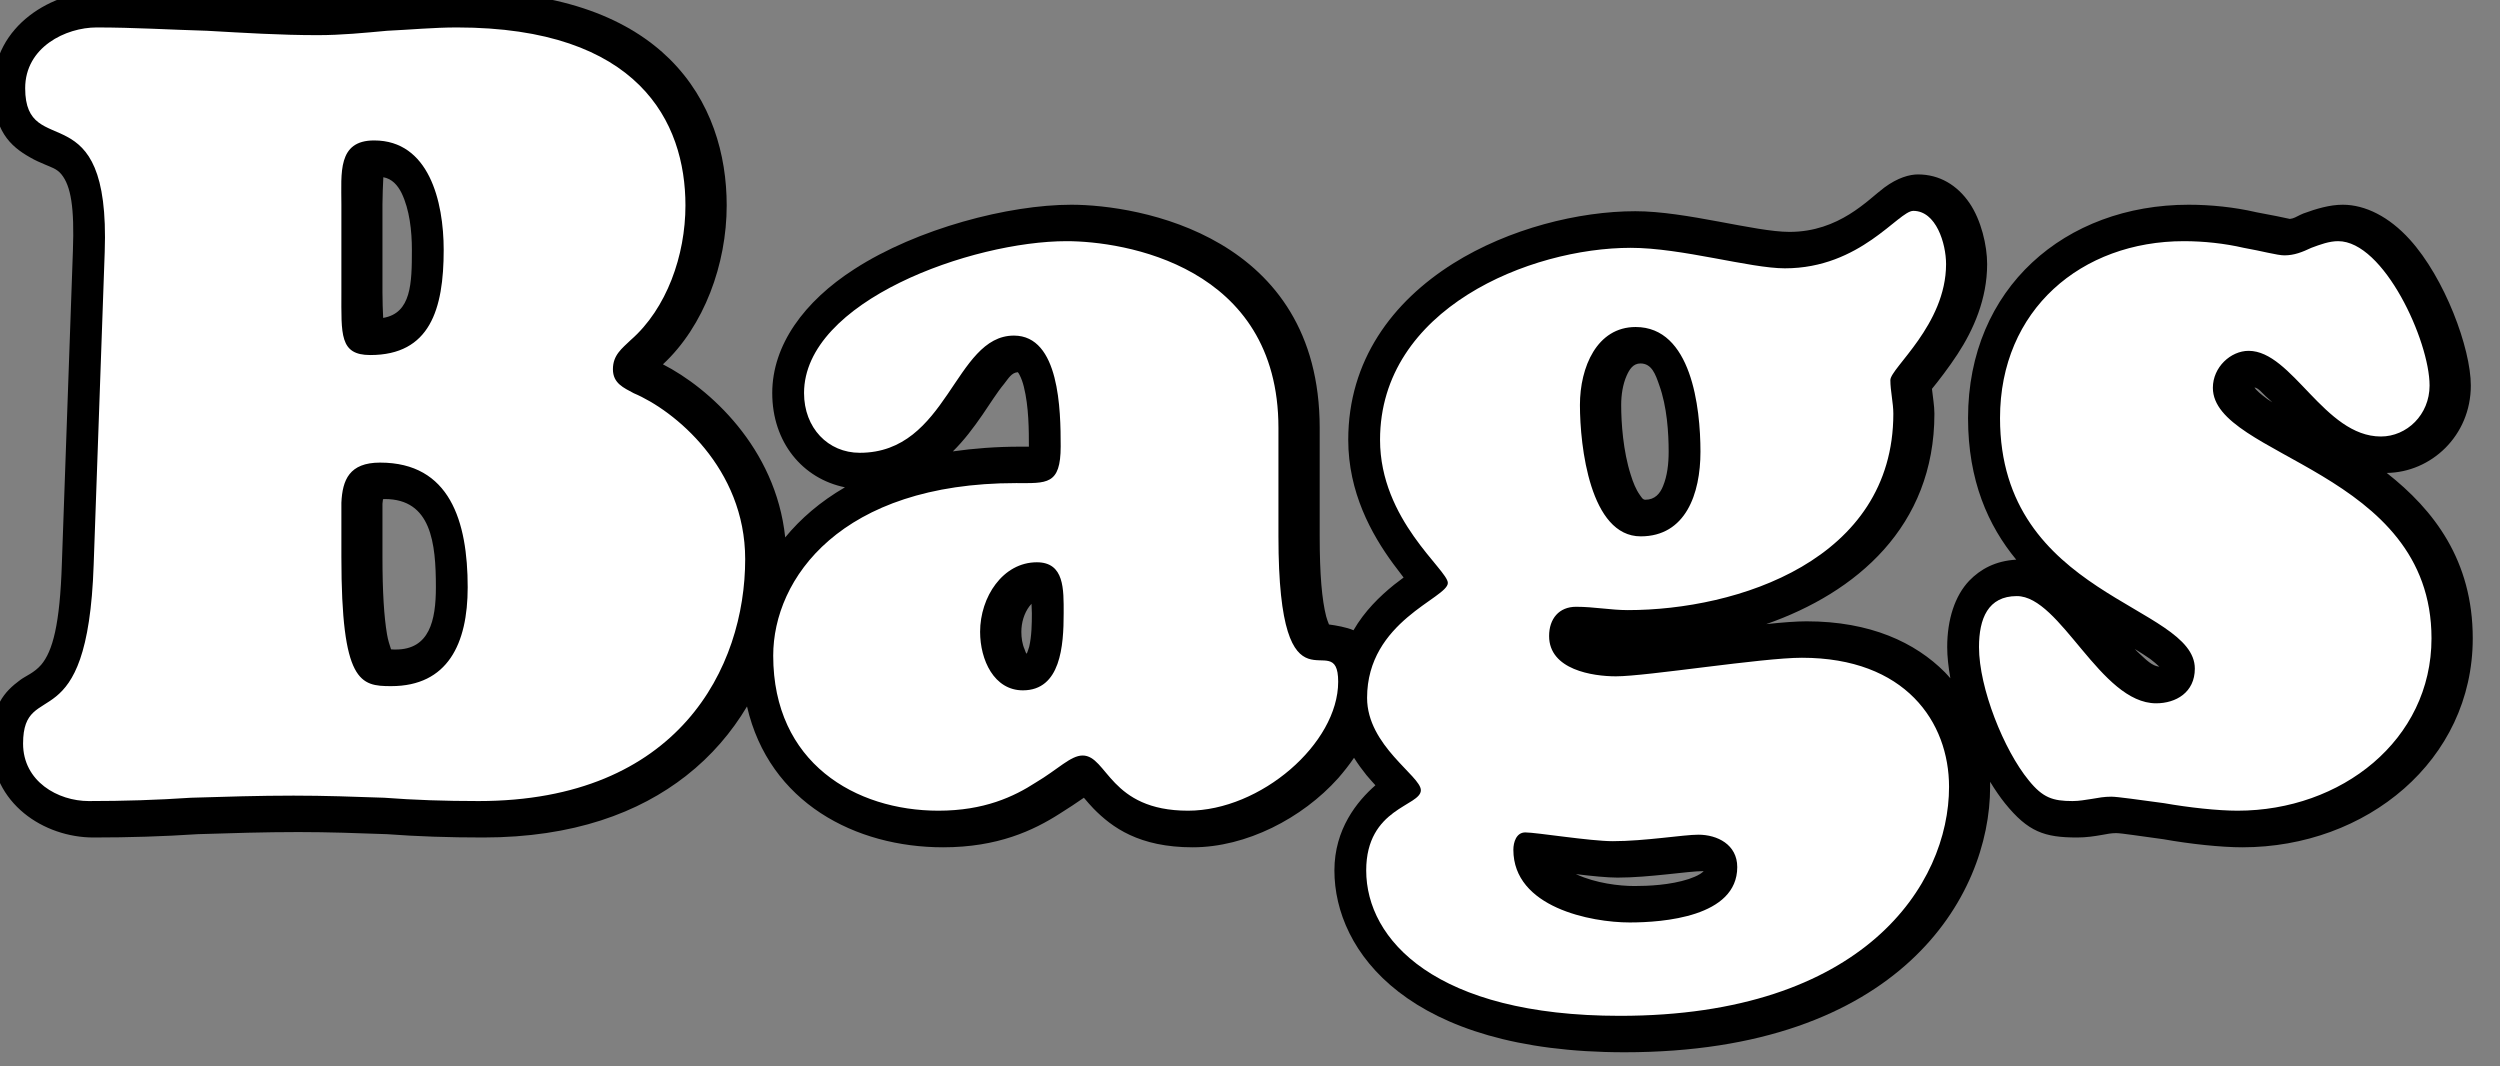
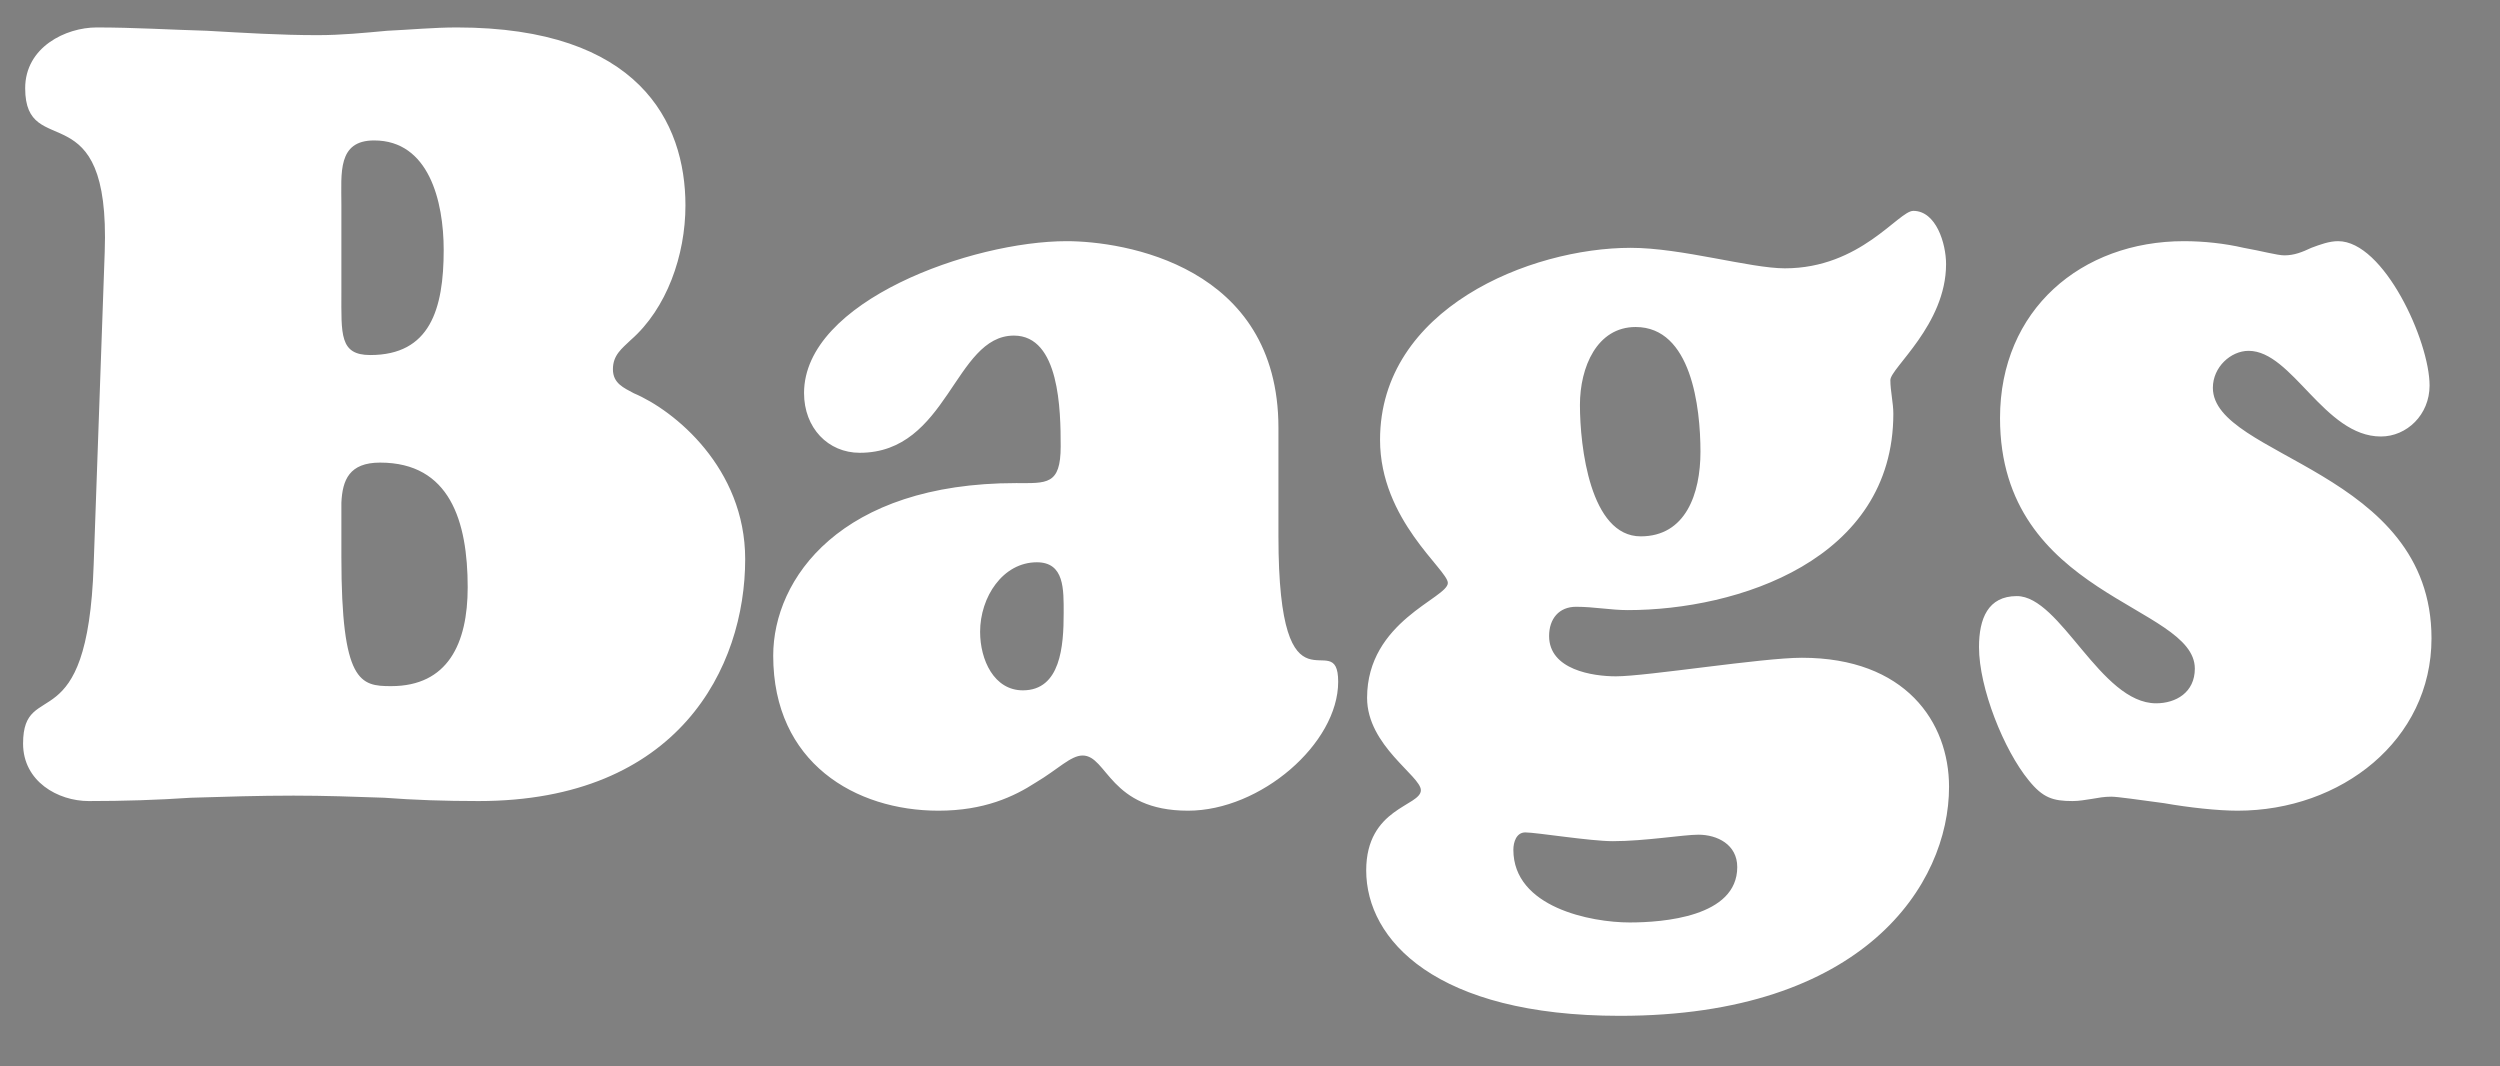
<svg xmlns="http://www.w3.org/2000/svg" width="100%" height="100%" viewBox="0 0 136 58" version="1.1" xml:space="preserve" style="fill-rule:evenodd;clip-rule:evenodd;stroke-linejoin:round;stroke-miterlimit:2;">
  <rect x="0" y="0" width="136" height="58" fill="#808080" stroke="none" />
  <g transform="matrix(0.953,0,0,0.953,-1329.5,-1385.77)">
-     <path d="M1437.71,1494.44C1438.98,1499.95 1443.92,1502.48 1448.9,1502.48C1452.02,1502.48 1454.06,1501.52 1455.56,1500.56C1456.03,1500.27 1456.55,1499.92 1456.94,1499.65C1457.11,1499.86 1457.32,1500.09 1457.49,1500.27C1458.54,1501.34 1460.09,1502.48 1463.15,1502.48C1466.2,1502.48 1469.4,1500.83 1471.45,1498.54C1471.78,1498.16 1472.09,1497.77 1472.36,1497.37C1472.58,1497.72 1472.82,1498.05 1473.07,1498.36C1473.23,1498.54 1473.4,1498.75 1473.58,1498.94C1472.54,1499.85 1471.24,1501.44 1471.24,1503.8C1471.24,1508.44 1475.49,1514.18 1487.8,1514.18C1503.48,1514.18 1508.67,1505.32 1508.67,1499.03C1508.67,1498.93 1508.67,1498.84 1508.67,1498.74C1508.95,1499.2 1509.24,1499.62 1509.52,1499.97C1510.84,1501.6 1511.77,1501.92 1513.64,1501.92C1514.16,1501.92 1514.62,1501.85 1515.07,1501.77C1515.34,1501.72 1515.58,1501.67 1515.86,1501.67C1516.17,1501.67 1517.28,1501.85 1518.57,1502.02C1520.08,1502.29 1521.85,1502.48 1523.07,1502.48C1530.14,1502.48 1536.22,1497.53 1536.22,1490.55C1536.22,1486.11 1534.01,1483.23 1531.31,1481.11C1533.84,1481.08 1536.11,1478.99 1536.11,1476.12C1536.11,1473.99 1534.62,1469.98 1532.62,1467.78C1531.45,1466.49 1530.09,1465.8 1528.8,1465.8C1528.05,1465.8 1527.29,1466.03 1526.55,1466.3C1526.49,1466.33 1526.43,1466.35 1526.37,1466.38C1526.16,1466.48 1526,1466.59 1525.78,1466.61C1525.62,1466.57 1524.6,1466.36 1523.82,1466.22L1523.83,1466.22C1522.61,1465.94 1521.28,1465.8 1520,1465.8C1512.97,1465.8 1507.41,1470.54 1507.41,1477.98C1507.41,1481.55 1508.56,1484.12 1510.16,1486.06C1508.97,1486.13 1508.12,1486.6 1507.48,1487.26C1506.66,1488.12 1506.22,1489.47 1506.22,1491.05C1506.22,1491.59 1506.29,1492.2 1506.4,1492.83C1506.3,1492.71 1506.19,1492.6 1506.09,1492.49C1504.4,1490.79 1501.84,1489.58 1498.19,1489.58C1497.63,1489.58 1496.82,1489.64 1495.89,1489.74C1501.01,1487.95 1505.49,1484.18 1505.49,1477.73C1505.49,1477.28 1505.4,1476.79 1505.35,1476.31C1505.68,1475.91 1506.33,1475.07 1506.81,1474.33C1507.72,1472.94 1508.5,1471.18 1508.5,1469.19C1508.5,1468.12 1508.16,1466.68 1507.49,1465.7C1506.79,1464.68 1505.78,1464.07 1504.55,1464.07C1504.08,1464.07 1503.4,1464.25 1502.63,1464.82C1501.7,1465.51 1500.06,1467.35 1497.22,1467.35C1495.24,1467.35 1491.32,1466.17 1488.42,1466.17C1485.21,1466.17 1481.21,1467.15 1478.01,1469.16C1474.55,1471.34 1472.03,1474.69 1472.03,1479.22C1472.03,1482.21 1473.35,1484.6 1474.6,1486.3C1474.79,1486.56 1475,1486.83 1475.19,1487.08C1475.01,1487.21 1474.82,1487.36 1474.65,1487.49C1473.82,1488.16 1472.96,1489 1472.33,1490.09C1471.95,1489.92 1471.31,1489.81 1470.93,1489.76C1470.88,1489.63 1470.81,1489.46 1470.77,1489.3C1470.53,1488.36 1470.4,1486.92 1470.4,1484.73L1470.4,1478.54C1470.4,1467.55 1460.05,1465.8 1456.22,1465.8C1452.66,1465.8 1447.43,1467.15 1443.83,1469.48C1440.97,1471.32 1439.15,1473.81 1439.15,1476.55C1439.15,1479.37 1440.89,1481.44 1443.3,1481.93C1441.89,1482.75 1440.77,1483.72 1439.89,1484.79C1439.35,1479.65 1435.53,1476.25 1432.91,1474.91C1435.26,1472.73 1436.55,1469.19 1436.55,1465.84C1436.55,1462.94 1435.69,1459.86 1433.3,1457.49C1431.05,1455.27 1427.35,1453.6 1421.41,1453.6C1420.07,1453.6 1418.67,1453.73 1417.33,1453.79C1417.3,1453.79 1417.27,1453.79 1417.24,1453.8C1416,1453.91 1414.76,1454.04 1413.46,1454.04C1411.39,1454.04 1409.34,1453.91 1407.27,1453.79C1407.26,1453.79 1407.24,1453.79 1407.22,1453.79C1405.1,1453.73 1402.98,1453.6 1400.86,1453.6C1398.13,1453.6 1394.68,1455.51 1394.68,1459.15C1394.68,1461.56 1395.65,1462.46 1396.79,1463.1C1397.06,1463.26 1397.36,1463.39 1397.67,1463.52C1397.96,1463.65 1398.31,1463.74 1398.57,1464.06C1399.12,1464.73 1399.32,1465.97 1399.23,1468.43L1398.6,1486.27C1398.49,1489.78 1398.07,1491.29 1397.42,1492.06C1397.01,1492.53 1396.56,1492.68 1396.22,1492.93C1395.33,1493.59 1394.57,1494.39 1394.57,1496.56C1394.57,1500 1397.6,1501.92 1400.4,1501.92C1402.42,1501.92 1404.39,1501.86 1406.36,1501.73C1408.25,1501.67 1410.2,1501.61 1412.1,1501.61C1413.82,1501.61 1415.48,1501.67 1417.15,1501.73C1418.89,1501.86 1420.69,1501.92 1422.65,1501.92C1427.8,1501.92 1431.55,1500.5 1434.23,1498.4C1435.69,1497.26 1436.84,1495.9 1437.71,1494.44ZM1504.28,1468.83C1504.32,1468.96 1504.34,1469.09 1504.34,1469.19C1504.34,1471.42 1502.55,1473.07 1501.9,1473.95C1501.32,1474.73 1501.16,1475.42 1501.16,1475.81C1501.16,1476.43 1501.33,1477.11 1501.33,1477.73C1501.33,1481.06 1499.52,1483.27 1497.12,1484.67C1494.43,1486.24 1491.04,1486.86 1488.25,1486.86C1487.29,1486.86 1486.32,1486.67 1485.3,1486.67C1484.15,1486.67 1483.25,1487.12 1482.62,1487.83C1482.05,1488.46 1481.68,1489.35 1481.68,1490.42C1481.68,1492.01 1482.47,1493.11 1483.63,1493.83C1484.81,1494.56 1486.48,1494.8 1487.57,1494.8C1489.33,1494.8 1495.91,1493.75 1498.19,1493.75C1500.45,1493.75 1502.08,1494.36 1503.12,1495.42C1504.09,1496.4 1504.51,1497.71 1504.51,1499.03C1504.51,1503.9 1499.95,1510.02 1487.8,1510.02C1483.11,1510.02 1479.86,1509.13 1477.8,1507.72C1476.18,1506.61 1475.41,1505.19 1475.41,1503.8C1475.41,1502.59 1476.12,1502.16 1476.6,1501.87C1476.9,1501.69 1477.17,1501.53 1477.38,1501.37C1478.21,1500.74 1478.53,1499.99 1478.53,1499.22C1478.53,1498.72 1478.33,1498.02 1477.73,1497.29C1477.41,1496.91 1476.9,1496.43 1476.4,1495.84C1475.96,1495.33 1475.46,1494.73 1475.46,1493.95C1475.46,1492.57 1476.2,1491.67 1476.92,1491.03C1477.62,1490.41 1478.33,1489.98 1478.78,1489.63C1479.78,1488.85 1480.06,1487.98 1480.06,1487.39C1480.06,1486.99 1479.88,1486.25 1479.21,1485.41C1478.39,1484.36 1476.2,1482.28 1476.2,1479.22C1476.2,1476.25 1477.96,1474.12 1480.23,1472.69C1482.75,1471.1 1485.9,1470.34 1488.42,1470.34C1491.32,1470.34 1495.24,1471.52 1497.22,1471.52C1500.1,1471.52 1502.2,1470.36 1503.69,1469.28C1503.88,1469.13 1504.09,1468.98 1504.28,1468.83ZM1488.37,1508.86C1489.73,1508.86 1492.11,1508.67 1493.81,1507.82C1495.47,1506.99 1496.58,1505.63 1496.58,1503.61C1496.58,1501 1494.47,1499.67 1492.28,1499.67C1491.43,1499.67 1489.22,1500.05 1487.4,1500.05C1486.1,1500.05 1483.03,1499.55 1482.41,1499.55C1480.65,1499.55 1479.64,1501.14 1479.64,1502.62C1479.64,1504.72 1480.71,1506.23 1482.3,1507.26C1484.13,1508.43 1486.73,1508.86 1488.37,1508.86ZM1492.32,1503.84C1492.27,1503.9 1492.19,1503.95 1492.12,1504C1491.93,1504.12 1491.7,1504.21 1491.47,1504.29C1490.4,1504.64 1489.14,1504.69 1488.37,1504.69C1487.49,1504.69 1486.17,1504.53 1485.07,1504.03L1485.02,1504.01C1485.92,1504.12 1486.83,1504.21 1487.4,1504.21C1489.22,1504.21 1491.43,1503.84 1492.28,1503.84L1492.32,1503.84ZM1510.46,1490.29C1510.59,1490.37 1510.77,1490.51 1510.89,1490.62C1511.45,1491.14 1512,1491.84 1512.58,1492.53C1513.48,1493.61 1514.42,1494.66 1515.43,1495.34C1516.37,1495.99 1517.37,1496.35 1518.41,1496.35C1520.67,1496.35 1522.71,1495 1522.71,1492.28C1522.71,1490.59 1521.49,1489.08 1519.32,1487.74C1516.5,1486 1511.58,1484.14 1511.58,1477.98C1511.58,1473.04 1515.34,1469.97 1520,1469.97C1520.98,1469.97 1522.01,1470.07 1522.94,1470.29C1522.97,1470.3 1523.01,1470.3 1523.04,1470.31C1524.22,1470.52 1525.27,1470.77 1525.74,1470.77C1526.61,1470.77 1527.32,1470.54 1528.11,1470.16C1528.33,1470.08 1528.56,1469.97 1528.8,1469.97C1528.97,1469.97 1529.09,1470.14 1529.25,1470.29C1529.53,1470.55 1529.8,1470.88 1530.06,1471.24C1531.12,1472.76 1531.94,1474.89 1531.94,1476.12C1531.94,1476.57 1531.64,1476.95 1531.24,1476.95C1530.75,1476.95 1530.35,1476.66 1529.96,1476.35C1529.25,1475.78 1528.62,1475.05 1527.99,1474.41C1526.62,1473.01 1525.18,1472.05 1523.69,1472.05C1521.64,1472.05 1519.57,1473.89 1519.57,1476.25C1519.57,1477.18 1519.88,1478.04 1520.51,1478.84C1521.11,1479.61 1522.08,1480.34 1523.28,1481.06C1524.71,1481.91 1526.52,1482.78 1528.18,1483.95C1530.22,1485.39 1532.05,1487.32 1532.05,1490.55C1532.05,1495.21 1527.8,1498.31 1523.07,1498.31C1522.03,1498.31 1520.52,1498.13 1519.22,1497.91C1519.19,1497.9 1519.17,1497.9 1519.14,1497.9C1517.59,1497.69 1516.23,1497.51 1515.86,1497.51C1515.34,1497.51 1514.9,1497.57 1514.38,1497.66C1514.37,1497.66 1514.37,1497.66 1514.37,1497.66C1514.14,1497.7 1513.91,1497.75 1513.64,1497.75C1513.25,1497.75 1513.04,1497.7 1512.77,1497.35C1512.76,1497.35 1512.76,1497.35 1512.76,1497.34C1511.58,1495.91 1510.39,1492.99 1510.39,1491.05C1510.39,1490.84 1510.4,1490.64 1510.43,1490.45C1510.43,1490.4 1510.45,1490.34 1510.46,1490.29ZM1469.55,1493.68C1469.37,1494.41 1468.92,1495.11 1468.34,1495.76C1467.05,1497.2 1465.07,1498.31 1463.15,1498.31C1461.25,1498.31 1460.53,1497.45 1460.02,1496.84C1459.76,1496.52 1459.51,1496.24 1459.27,1496.02C1458.63,1495.44 1457.94,1495.15 1457.13,1495.15C1456.62,1495.15 1456.08,1495.29 1455.51,1495.59C1454.96,1495.89 1454.31,1496.45 1453.4,1496.99C1453.38,1497 1453.35,1497.02 1453.33,1497.03C1452.33,1497.68 1450.98,1498.31 1448.9,1498.31C1445.26,1498.31 1441.56,1496.27 1441.56,1491.54C1441.56,1487.89 1445.04,1483.78 1453.33,1483.78C1454.14,1483.78 1454.79,1483.77 1455.3,1483.66C1456.03,1483.51 1456.6,1483.18 1457.04,1482.68C1457.53,1482.13 1457.96,1481.23 1457.96,1479.59C1457.96,1478.15 1457.89,1475.79 1457.21,1474.12C1456.48,1472.33 1455.18,1471.19 1453.21,1471.19C1451.18,1471.19 1449.69,1472.53 1448.38,1474.45C1447.89,1475.16 1447.41,1475.94 1446.83,1476.62C1446.24,1477.3 1445.53,1477.88 1444.41,1477.88C1443.74,1477.88 1443.32,1477.29 1443.32,1476.55C1443.32,1475.09 1444.56,1473.96 1446.09,1472.98C1449.04,1471.07 1453.31,1469.96 1456.22,1469.96C1458.87,1469.96 1466.23,1470.94 1466.23,1478.54C1466.23,1478.54 1466.23,1484.73 1466.23,1484.73C1466.23,1487.79 1466.51,1489.66 1466.87,1490.8C1467.25,1492.02 1467.79,1492.69 1468.29,1493.09C1468.64,1493.38 1469.11,1493.56 1469.55,1493.68ZM1398.76,1496.24C1398.85,1496.18 1399,1496.08 1399.09,1496.02C1399.34,1495.86 1399.6,1495.69 1399.86,1495.47C1401.04,1494.51 1402.56,1492.66 1402.77,1486.41C1402.77,1486.41 1403.39,1468.57 1403.39,1468.57C1403.61,1462.44 1401.7,1460.92 1400.15,1460.09C1399.86,1459.93 1399.57,1459.8 1399.29,1459.68C1399.17,1459.63 1398.99,1459.54 1398.88,1459.49C1398.87,1459.4 1398.85,1459.26 1398.85,1459.15C1398.85,1458.08 1400.06,1457.77 1400.86,1457.77C1402.93,1457.77 1405,1457.89 1407.07,1457.95C1409.2,1458.08 1411.32,1458.2 1413.46,1458.2C1414.87,1458.2 1416.23,1458.08 1417.58,1457.95C1418.84,1457.89 1420.15,1457.77 1421.41,1457.77C1425.85,1457.77 1428.68,1458.79 1430.37,1460.46C1431.9,1461.98 1432.38,1463.98 1432.38,1465.84C1432.38,1468.1 1431.59,1470.53 1429.97,1471.95C1429.94,1471.97 1429.92,1472 1429.89,1472.02C1428.96,1472.92 1428.24,1473.72 1428.24,1475.19C1428.24,1476.93 1429.29,1477.72 1430.52,1478.38C1430.58,1478.42 1430.64,1478.45 1430.7,1478.47C1432.56,1479.26 1435.79,1481.87 1435.79,1486.03C1435.79,1489.17 1434.67,1492.76 1431.66,1495.12C1429.58,1496.74 1426.64,1497.76 1422.65,1497.76C1420.78,1497.76 1419.07,1497.69 1417.41,1497.57C1417.39,1497.57 1417.37,1497.57 1417.34,1497.57C1415.61,1497.51 1413.88,1497.45 1412.1,1497.45C1410.14,1497.45 1408.13,1497.51 1406.18,1497.57C1406.16,1497.57 1406.13,1497.57 1406.11,1497.57C1404.23,1497.69 1402.34,1497.76 1400.4,1497.76C1399.67,1497.76 1398.74,1497.45 1398.74,1496.56C1398.74,1496.45 1398.75,1496.32 1398.76,1496.24ZM1449.2,1490.18C1449.2,1492.93 1450.91,1495.61 1453.72,1495.61C1455.84,1495.61 1457.04,1494.43 1457.66,1492.73C1458.05,1491.65 1458.14,1490.28 1458.14,1489.12C1458.14,1488.45 1458.13,1487.74 1458.02,1487.13C1457.83,1486.11 1457.36,1485.3 1456.62,1484.76C1456.1,1484.4 1455.43,1484.13 1454.52,1484.13C1451.48,1484.13 1449.2,1487.06 1449.2,1490.18ZM1412.74,1485.9C1412.74,1489.26 1413,1491.24 1413.39,1492.42C1413.85,1493.8 1414.54,1494.47 1415.26,1494.87C1415.95,1495.24 1416.74,1495.36 1417.66,1495.36C1419.61,1495.36 1421.03,1494.71 1422.06,1493.7C1423.42,1492.36 1424.11,1490.21 1424.11,1487.64C1424.11,1482.6 1422.34,1478.43 1417.03,1478.43C1415.71,1478.43 1414.82,1478.82 1414.19,1479.34C1413.27,1480.1 1412.81,1481.27 1412.74,1482.72C1412.74,1482.75 1412.74,1482.78 1412.74,1482.81L1412.74,1485.9ZM1516.93,1491.16C1517.01,1491.25 1517.1,1491.34 1517.19,1491.42C1517.57,1491.77 1517.91,1492.13 1518.33,1492.17C1518.18,1492.03 1517.99,1491.86 1517.81,1491.73C1517.54,1491.54 1517.25,1491.36 1516.93,1491.16ZM1453.95,1488.58C1453.96,1488.77 1453.97,1488.97 1453.97,1489.12C1453.97,1489.72 1453.96,1490.41 1453.82,1491.02C1453.79,1491.14 1453.72,1491.32 1453.68,1491.43C1453.61,1491.39 1453.6,1491.27 1453.56,1491.19C1453.42,1490.88 1453.37,1490.52 1453.37,1490.18C1453.37,1489.65 1453.53,1489.12 1453.83,1488.72C1453.87,1488.67 1453.91,1488.62 1453.95,1488.58ZM1416.93,1482.61L1417.03,1482.6C1419.69,1482.6 1419.95,1485.11 1419.95,1487.64C1419.95,1489.54 1419.58,1491.19 1417.66,1491.19C1417.58,1491.19 1417.48,1491.19 1417.39,1491.18C1417.32,1490.98 1417.21,1490.63 1417.16,1490.32C1416.99,1489.32 1416.9,1487.9 1416.9,1485.9L1416.9,1482.87C1416.91,1482.79 1416.92,1482.69 1416.93,1482.61ZM1488.71,1470.69C1485.31,1470.69 1483.44,1473.92 1483.44,1477.23C1483.44,1478.87 1483.72,1481.67 1484.63,1483.64C1485.53,1485.59 1487.01,1486.81 1488.99,1486.81C1492.81,1486.81 1494.48,1483.5 1494.48,1479.9C1494.48,1478.09 1494.21,1475.43 1493.22,1473.57C1492.29,1471.84 1490.83,1470.69 1488.71,1470.69ZM1488.71,1474.86C1489.36,1474.86 1489.57,1475.49 1489.78,1476.09C1490.23,1477.33 1490.32,1478.83 1490.32,1479.9C1490.32,1480.59 1490.24,1481.28 1490,1481.86C1489.83,1482.29 1489.53,1482.64 1488.99,1482.64C1488.83,1482.64 1488.77,1482.49 1488.67,1482.36C1488.45,1482.05 1488.29,1481.65 1488.16,1481.23C1487.72,1479.87 1487.61,1478.25 1487.61,1477.23C1487.61,1476.66 1487.7,1476.06 1487.92,1475.56C1488.08,1475.2 1488.29,1474.86 1488.71,1474.86ZM1453.17,1475.36C1452.81,1475.38 1452.63,1475.72 1452.39,1476.02C1451.96,1476.54 1451.58,1477.17 1451.15,1477.79C1450.64,1478.53 1450.1,1479.25 1449.46,1479.88C1450.65,1479.71 1451.93,1479.61 1453.33,1479.61C1453.48,1479.61 1453.64,1479.61 1453.8,1479.61L1453.8,1479.59C1453.8,1478.7 1453.8,1477.33 1453.51,1476.18C1453.45,1475.94 1453.37,1475.71 1453.27,1475.52C1453.25,1475.47 1453.2,1475.4 1453.17,1475.36ZM1523.76,1476.23C1523.79,1476.27 1523.82,1476.32 1523.85,1476.35C1523.96,1476.47 1524.09,1476.58 1524.24,1476.7C1524.4,1476.83 1524.58,1476.96 1524.78,1477.08C1524.65,1476.96 1524.54,1476.85 1524.41,1476.74C1524.18,1476.53 1524,1476.27 1523.76,1476.23ZM1412.74,1470.79C1412.74,1471.97 1412.74,1472.89 1412.86,1473.56C1413.03,1474.49 1413.42,1475.16 1413.97,1475.63C1414.51,1476.11 1415.28,1476.47 1416.47,1476.47C1418,1476.47 1419.17,1476.07 1420.07,1475.44C1421.94,1474.13 1422.75,1471.57 1422.75,1468.38C1422.75,1466.67 1422.46,1464.77 1421.72,1463.28C1420.77,1461.36 1419.16,1460.04 1416.7,1460.04C1415.35,1460.04 1414.49,1460.5 1413.89,1461.11C1413.31,1461.68 1412.95,1462.47 1412.81,1463.41C1412.71,1464.12 1412.74,1464.95 1412.74,1465.78L1412.74,1470.79ZM1416.95,1464.23C1417.45,1464.32 1417.77,1464.69 1417.99,1465.13C1418.45,1466.08 1418.58,1467.3 1418.58,1468.38C1418.58,1470.28 1418.55,1471.99 1416.94,1472.26C1416.92,1471.85 1416.9,1471.29 1416.9,1470.79L1416.9,1465.78C1416.9,1465.33 1416.93,1464.65 1416.95,1464.23Z" />
-   </g>
+     </g>
  <g transform="matrix(0.953,0,0,0.953,-2075.57,-1385.77)">
    <path d="M2270.4,1512.1C2259.89,1512.1 2255.92,1507.76 2255.92,1503.8C2255.92,1500.21 2259.04,1500.14 2259.04,1499.22C2259.04,1498.41 2255.97,1496.68 2255.97,1493.95C2255.97,1489.56 2260.58,1488.26 2260.58,1487.39C2260.58,1486.64 2256.71,1483.8 2256.71,1479.22C2256.71,1471.72 2265.29,1468.26 2271.02,1468.26C2273.92,1468.26 2277.83,1469.43 2279.82,1469.43C2284.14,1469.43 2286.3,1466.15 2287.15,1466.15C2288.45,1466.15 2289.02,1468.01 2289.02,1469.19C2289.02,1472.65 2285.84,1475.13 2285.84,1475.81C2285.84,1476.43 2286.01,1477.11 2286.01,1477.73C2286.01,1486.09 2277.1,1488.94 2270.85,1488.94C2269.89,1488.94 2268.92,1488.75 2267.9,1488.75C2266.93,1488.75 2266.36,1489.43 2266.36,1490.42C2266.36,1492.35 2268.86,1492.72 2270.17,1492.72C2271.93,1492.72 2278.51,1491.66 2280.79,1491.66C2286.69,1491.66 2289.19,1495.32 2289.19,1499.03C2289.19,1504.61 2284.31,1512.1 2270.4,1512.1ZM2270.96,1506.77C2272.84,1506.77 2277.1,1506.46 2277.1,1503.61C2277.1,1502.32 2275.96,1501.76 2274.88,1501.76C2274.03,1501.76 2271.82,1502.13 2270,1502.13C2268.7,1502.13 2265.63,1501.63 2265,1501.63C2264.49,1501.63 2264.32,1502.19 2264.32,1502.62C2264.32,1505.91 2268.75,1506.77 2270.96,1506.77ZM2306.01,1468.26C2307.03,1468.44 2307.93,1468.69 2308.33,1468.69C2308.9,1468.69 2309.36,1468.5 2309.87,1468.26C2310.38,1468.07 2310.89,1467.88 2311.4,1467.88C2314.01,1467.88 2316.62,1473.58 2316.62,1476.12C2316.62,1477.79 2315.32,1479.03 2313.84,1479.03C2310.61,1479.03 2308.78,1474.14 2306.29,1474.14C2305.27,1474.14 2304.25,1475.07 2304.25,1476.25C2304.25,1480.21 2316.73,1480.95 2316.73,1490.55C2316.73,1496.37 2311.57,1500.39 2305.66,1500.39C2304.53,1500.39 2302.88,1500.21 2301.46,1499.96C2300.04,1499.77 2298.8,1499.59 2298.45,1499.59C2298.05,1499.59 2297.72,1499.65 2297.32,1499.72C2296.97,1499.77 2296.63,1499.84 2296.24,1499.84C2295.11,1499.84 2294.54,1499.65 2293.74,1498.66C2292.32,1496.93 2290.9,1493.39 2290.9,1491.05C2290.9,1489.43 2291.41,1488.14 2293.06,1488.14C2295.56,1488.14 2297.83,1494.26 2301.01,1494.26C2302.14,1494.26 2303.22,1493.64 2303.22,1492.28C2303.22,1488.63 2292.1,1488.19 2292.1,1477.98C2292.1,1471.79 2296.75,1467.88 2302.6,1467.88C2303.73,1467.88 2304.93,1468.01 2306.01,1468.26ZM2250.91,1484.73C2250.91,1495.63 2254.32,1489.68 2254.32,1493.03C2254.32,1496.56 2249.89,1500.39 2245.75,1500.39C2241.26,1500.39 2241.15,1497.24 2239.73,1497.24C2239.05,1497.24 2238.31,1498.04 2237.06,1498.78C2235.81,1499.59 2234.11,1500.39 2231.5,1500.39C2226.78,1500.39 2222.07,1497.67 2222.07,1491.54C2222.07,1487.14 2225.93,1481.69 2235.93,1481.69C2237.68,1481.69 2238.48,1481.82 2238.48,1479.59C2238.48,1477.54 2238.42,1473.27 2235.81,1473.27C2232.4,1473.27 2232.06,1479.96 2227.01,1479.96C2225.2,1479.96 2223.83,1478.54 2223.83,1476.55C2223.83,1471.29 2233.43,1467.88 2238.82,1467.88C2242.05,1467.88 2250.91,1469.25 2250.91,1478.54L2250.91,1484.73ZM2213.94,1473.52C2213.43,1474.01 2212.92,1474.38 2212.92,1475.19C2212.92,1476 2213.54,1476.25 2214.11,1476.56C2216.43,1477.54 2220.47,1480.83 2220.47,1486.03C2220.47,1492.22 2216.66,1499.84 2205.25,1499.84C2203.32,1499.84 2201.57,1499.78 2199.86,1499.65C2198.16,1499.59 2196.45,1499.53 2194.69,1499.53C2192.76,1499.53 2190.78,1499.59 2188.84,1499.65C2186.91,1499.78 2184.99,1499.84 2183,1499.84C2181.24,1499.84 2179.25,1498.72 2179.25,1496.56C2179.25,1492.72 2182.94,1496.62 2183.28,1486.34L2183.91,1468.5C2184.24,1459.15 2179.37,1463.42 2179.37,1459.15C2179.37,1456.8 2181.69,1455.68 2183.45,1455.68C2185.55,1455.68 2187.65,1455.81 2189.75,1455.87C2191.86,1455.99 2193.95,1456.12 2196.06,1456.12C2197.42,1456.12 2198.72,1455.99 2200.03,1455.87C2201.34,1455.81 2202.7,1455.68 2204.01,1455.68C2214.39,1455.68 2217.06,1461.07 2217.06,1465.84C2217.06,1468.69 2215.99,1471.73 2213.94,1473.52ZM2233.88,1490.18C2233.88,1491.79 2234.68,1493.52 2236.32,1493.52C2238.48,1493.52 2238.65,1490.98 2238.65,1489.12C2238.65,1487.76 2238.7,1486.21 2237.12,1486.21C2235.18,1486.21 2233.88,1488.19 2233.88,1490.18ZM2197.42,1485.9C2197.42,1493.09 2198.5,1493.28 2200.26,1493.28C2203.49,1493.28 2204.63,1490.86 2204.63,1487.64C2204.63,1483.86 2203.61,1480.52 2199.63,1480.52C2197.87,1480.52 2197.48,1481.51 2197.42,1482.81L2197.42,1485.9ZM2271.3,1472.78C2269.09,1472.78 2268.12,1475.07 2268.12,1477.23C2268.12,1479.59 2268.7,1484.73 2271.59,1484.73C2274.15,1484.73 2275,1482.31 2275,1479.9C2275,1477.36 2274.48,1472.78 2271.3,1472.78ZM2197.42,1470.79C2197.42,1473.21 2197.31,1474.38 2199.07,1474.38C2202.47,1474.38 2203.26,1471.78 2203.26,1468.38C2203.26,1465.59 2202.41,1462.13 2199.29,1462.13C2197.19,1462.13 2197.42,1463.98 2197.42,1465.78L2197.42,1470.79Z" style="fill:white;fill-rule:nonzero;" />
  </g>
</svg>